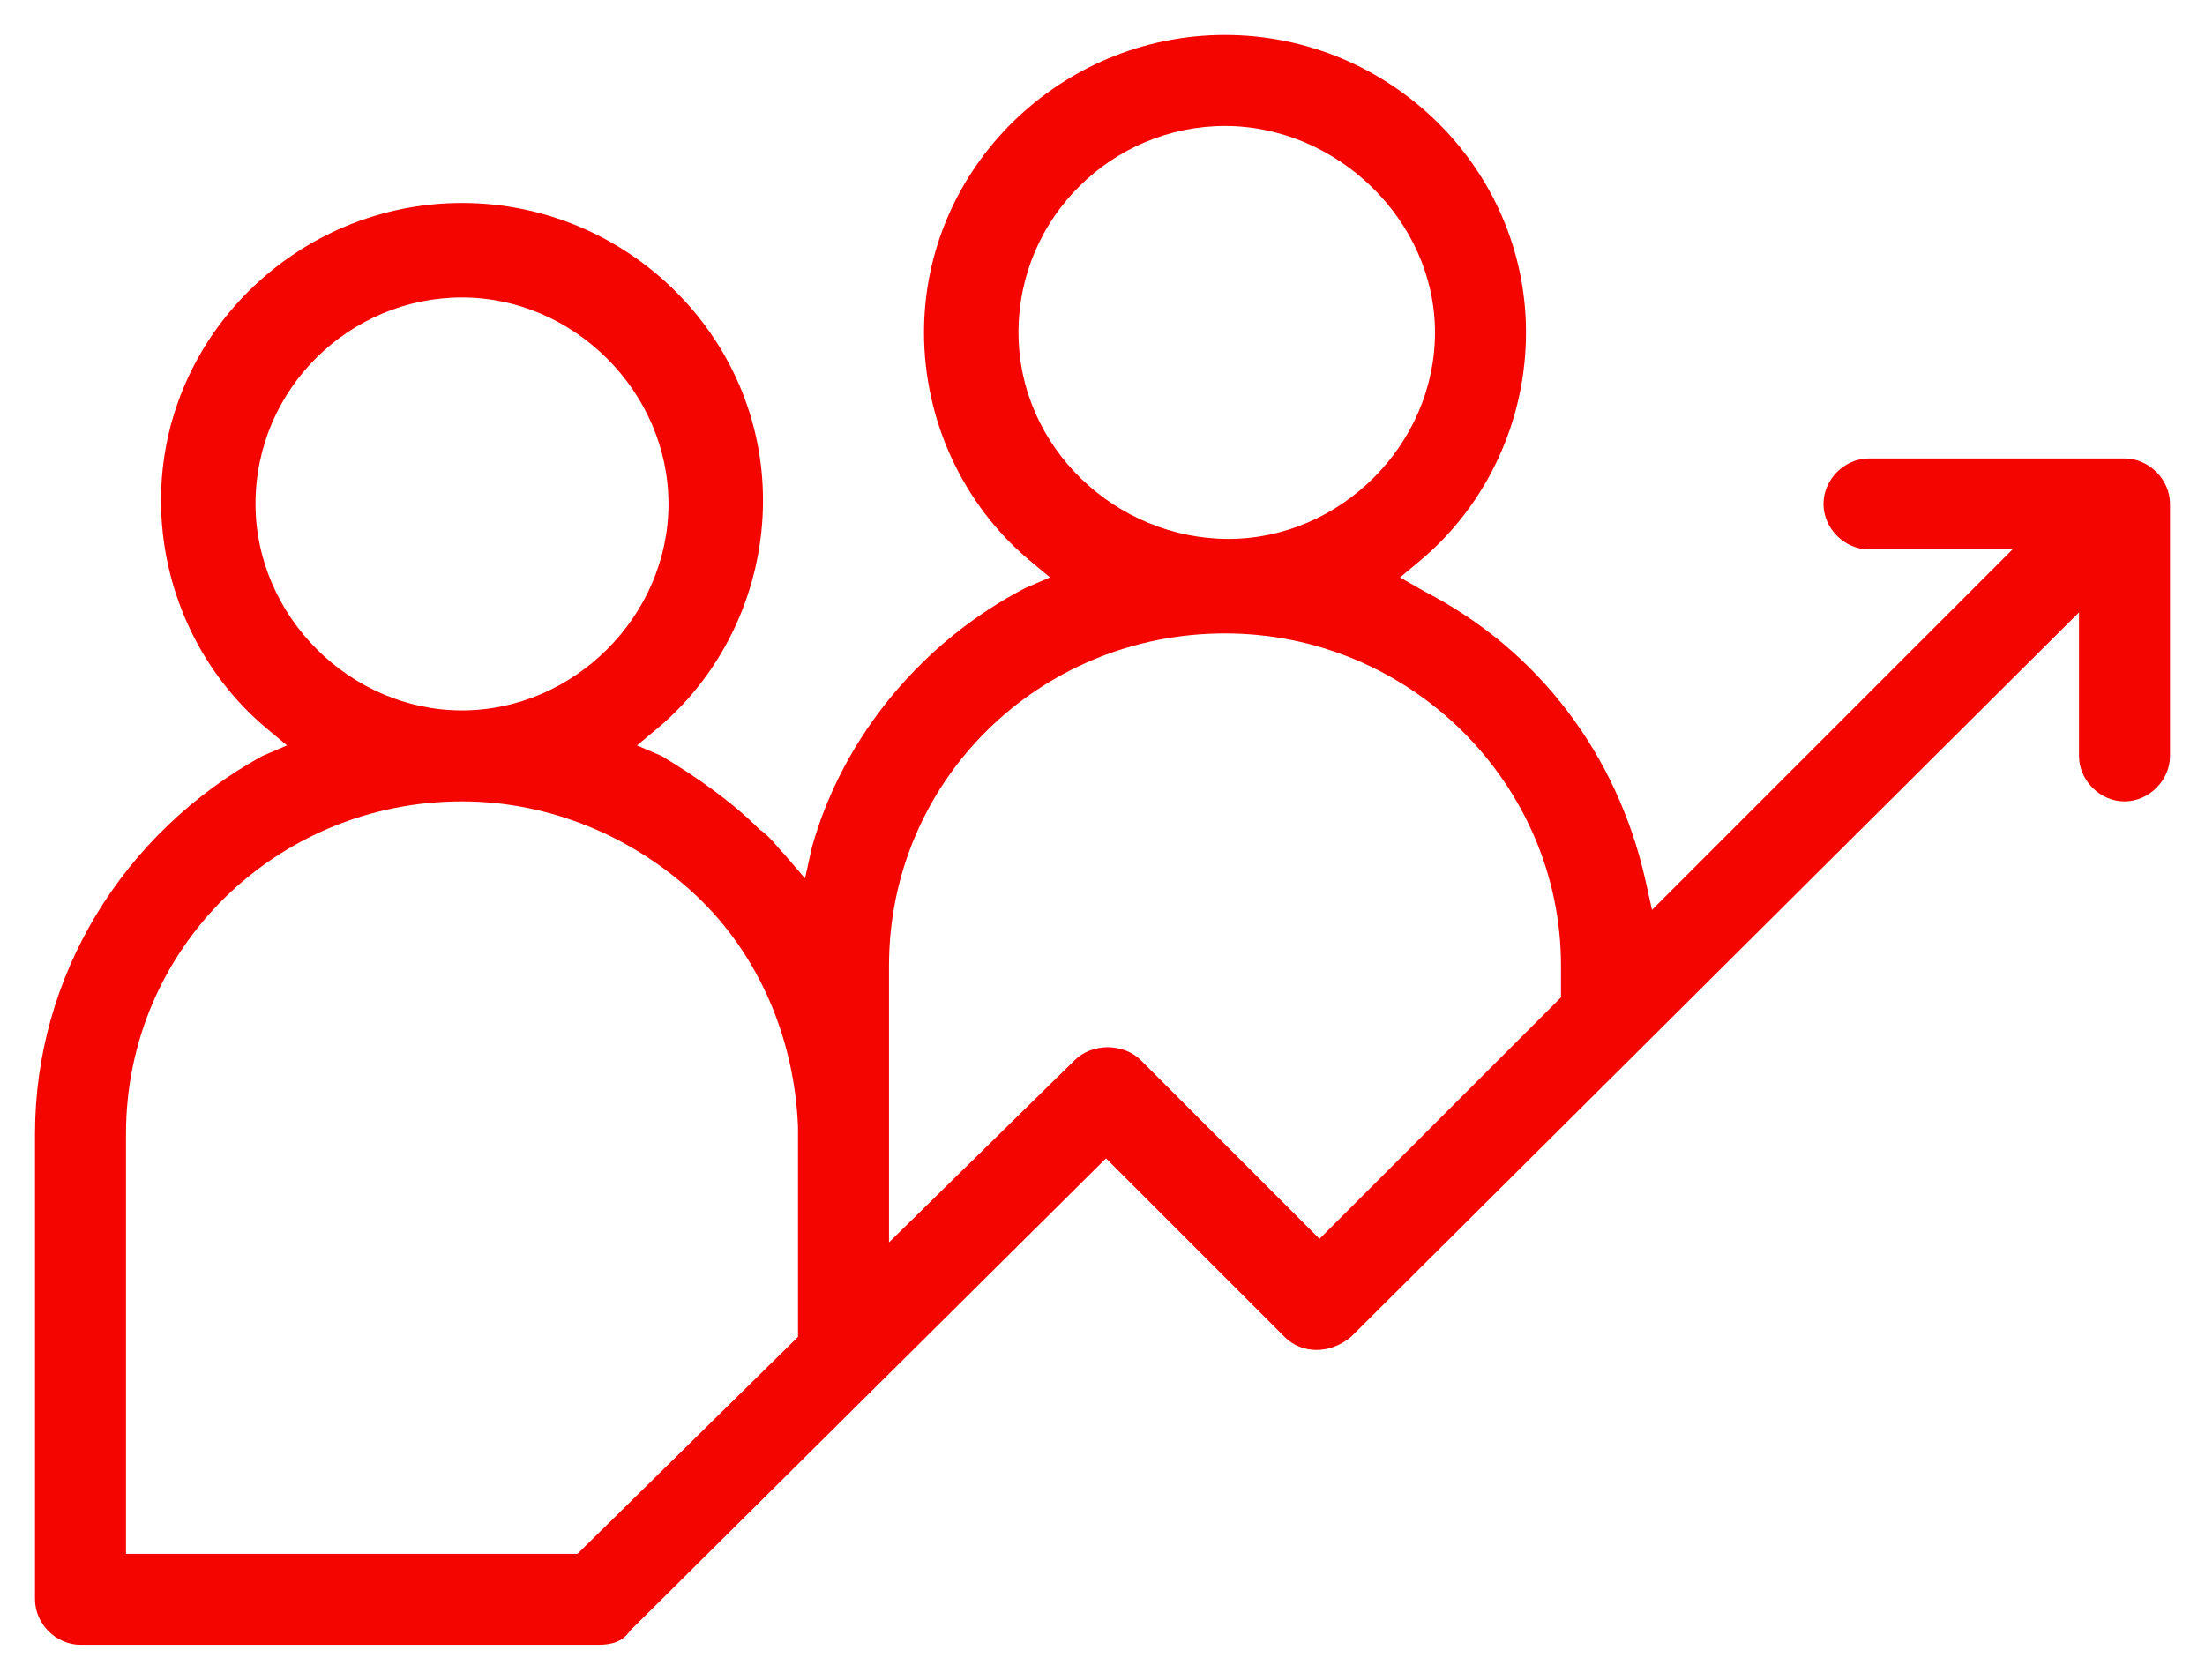
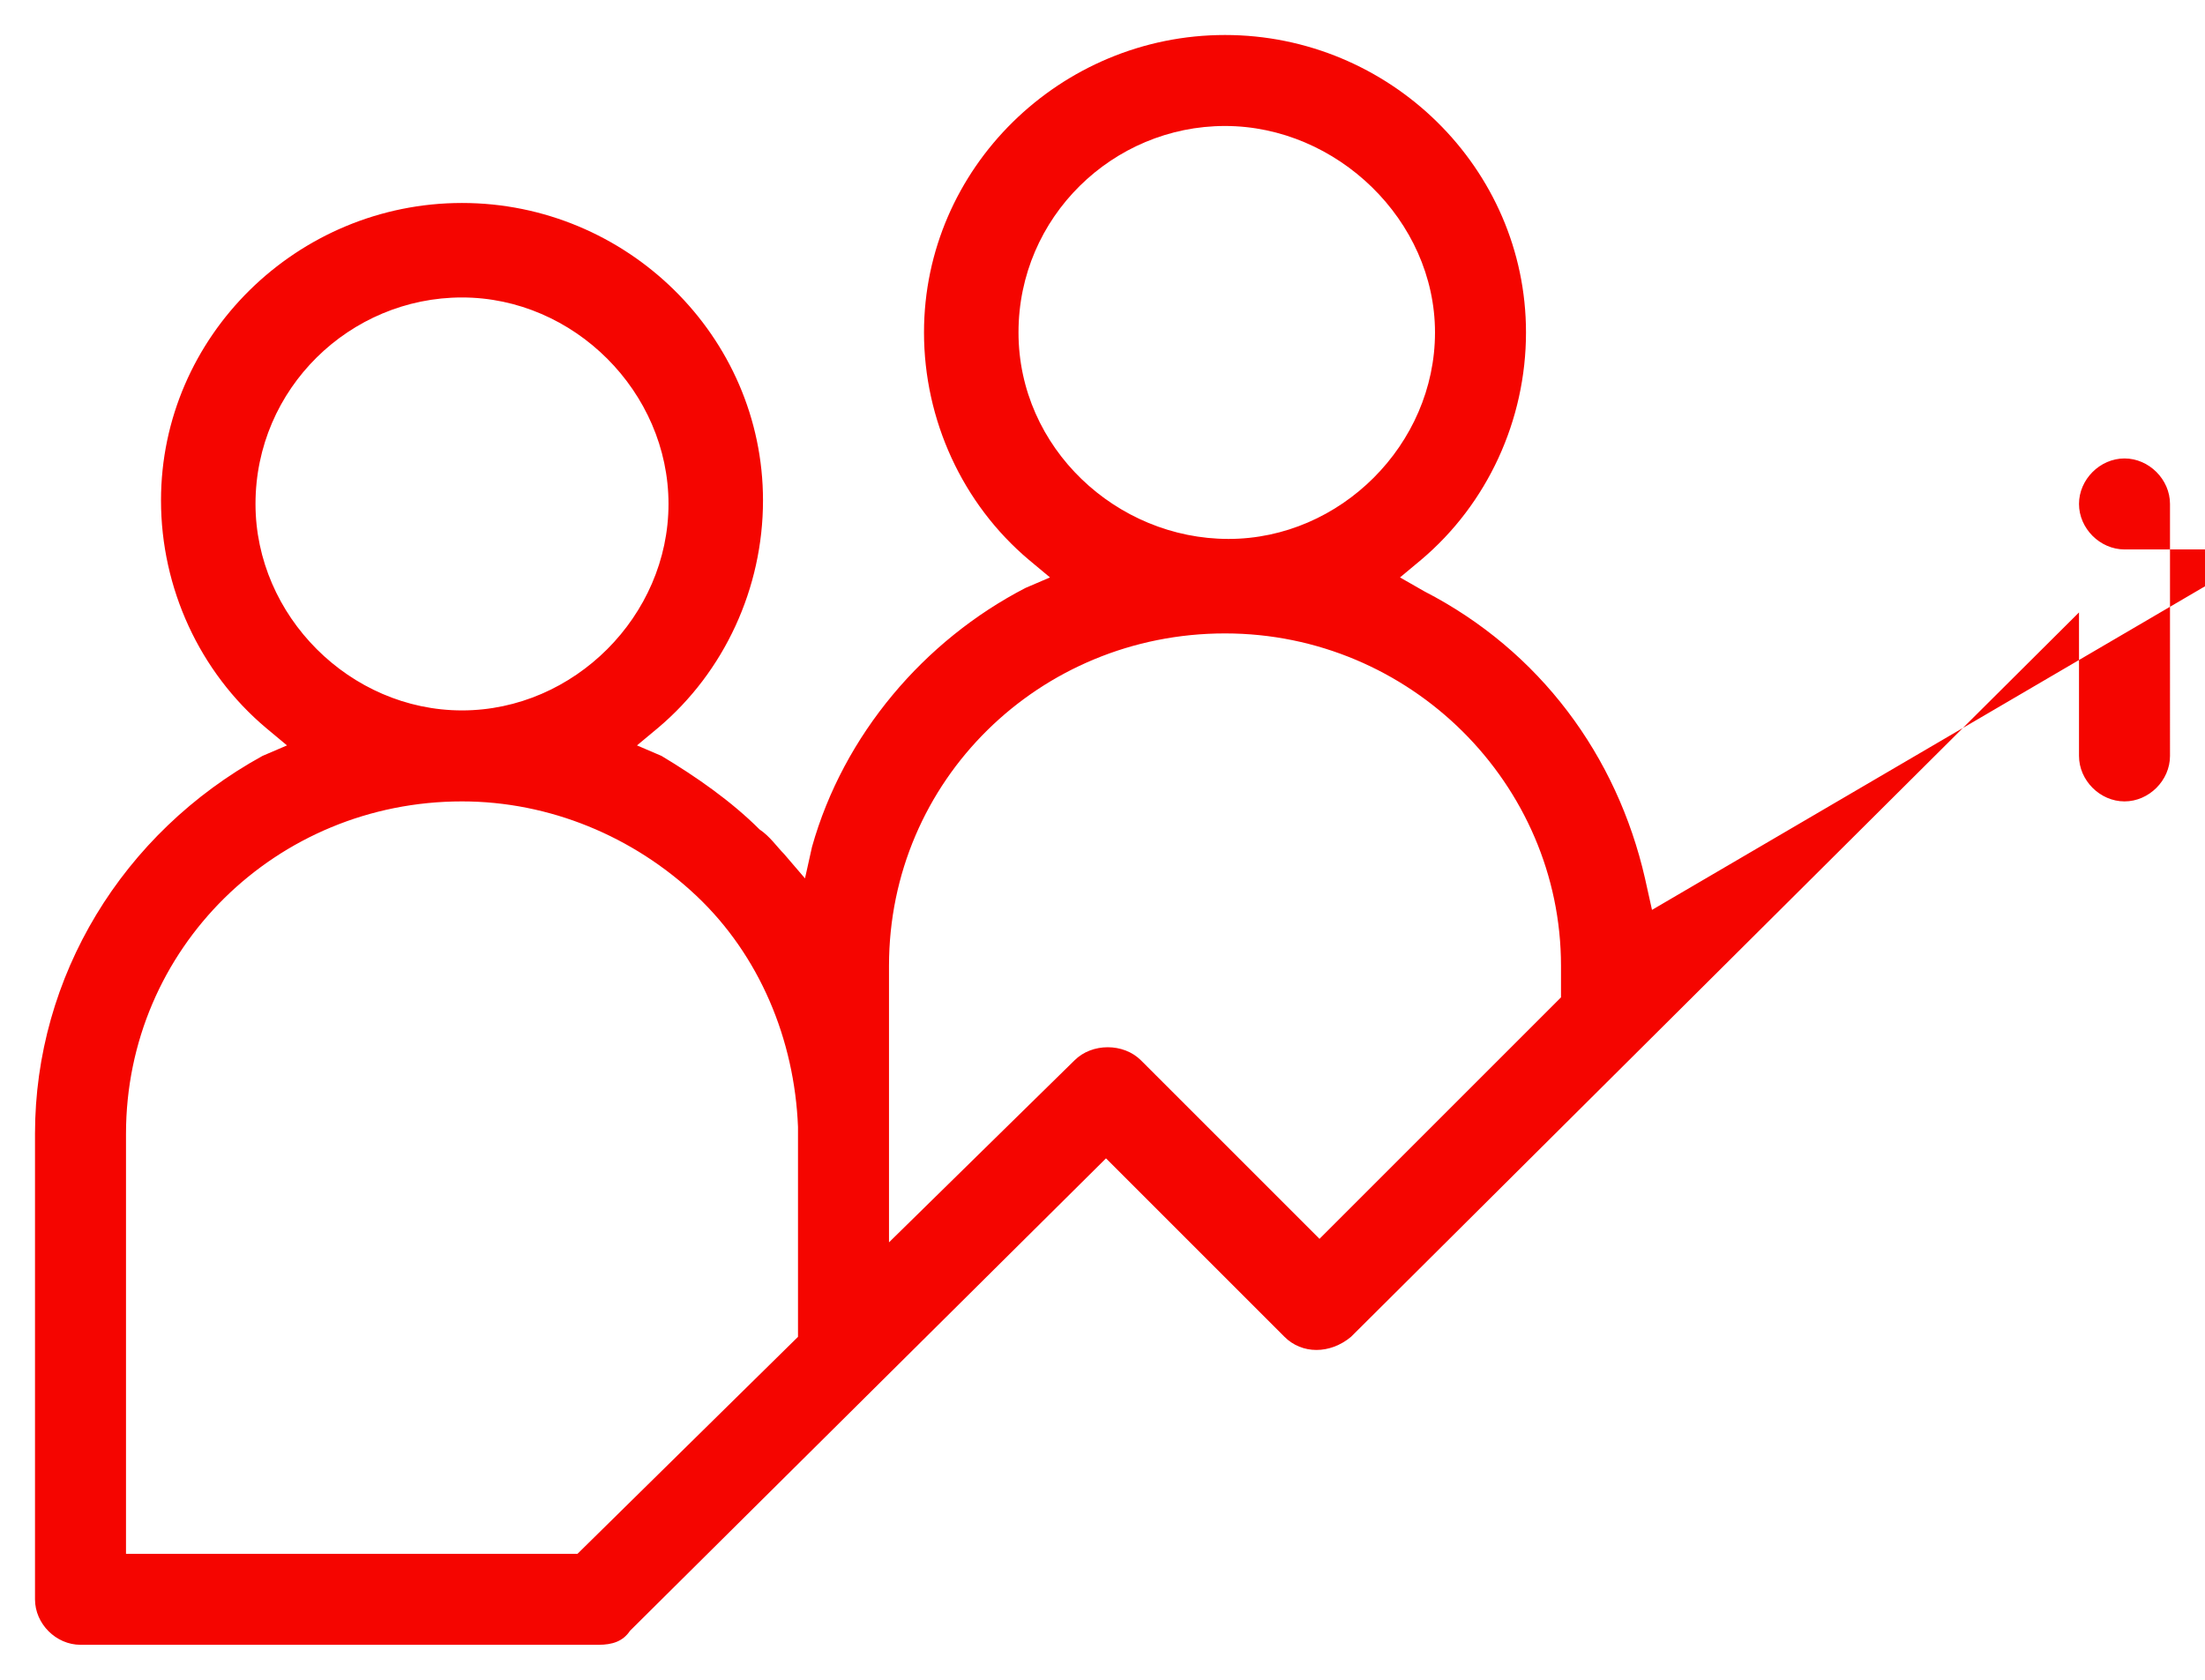
<svg xmlns="http://www.w3.org/2000/svg" version="1.1" id="Calque_1" x="0px" y="0px" viewBox="0 0 63 48" style="enable-background:new 0 0 63 48;" xml:space="preserve">
  <style type="text/css"> .st0{fill:#F50500;} </style>
-   <path class="st0" d="M62,14.4c0-0.7-0.6-1.3-1.3-1.3h-7.3c-0.7,0-1.3,0.6-1.3,1.3s0.6,1.3,1.3,1.3h4.1L47.2,26L47,25.1 c-0.8-3.5-3-6.5-6.3-8.2L40,16.5l0.6-0.5c1.9-1.6,3-4,3-6.5C43.6,4.8,39.7,1,35,1c-4.7,0-8.6,3.8-8.6,8.5c0,2.5,1.1,4.9,3,6.5 l0.6,0.5l-0.7,0.3c-2.9,1.5-5.2,4.2-6.1,7.4L23,25.1l-0.6-0.7c-0.2-0.2-0.4-0.5-0.7-0.7c-0.8-0.8-1.8-1.5-2.8-2.1l-0.7-0.3l0.6-0.5 c1.9-1.6,3-4,3-6.5c0-4.7-3.9-8.5-8.6-8.5s-8.6,3.8-8.6,8.5c0,2.5,1.1,4.9,3,6.5l0.6,0.5l-0.7,0.3C3.5,23.8,1,27.9,1,32.4v13.3 C1,46.4,1.6,47,2.3,47h14.8c0.4,0,0.7-0.1,0.9-0.4l13.6-13.5l5.1,5.1c0.5,0.5,1.3,0.5,1.9,0l20.8-20.7v4.1c0,0.7,0.6,1.3,1.3,1.3 s1.3-0.6,1.3-1.3V14.4z M7.3,14.4c0-3.3,2.7-5.9,5.9-5.9s5.9,2.7,5.9,5.9s-2.7,5.9-5.9,5.9S7.3,17.6,7.3,14.4z M16.5,44.4H3.6V32.4 c0-5.3,4.3-9.5,9.6-9.5c2.5,0,4.9,1,6.7,2.7c1.8,1.7,2.8,4.1,2.9,6.6c0,0,0,0.1,0,0.1l0,5.9L16.5,44.4z M29.1,9.5 c0-3.3,2.7-5.9,5.9-5.9S41,6.3,41,9.5s-2.7,5.9-5.9,5.9S29.1,12.8,29.1,9.5z M44.6,28.5l-6.9,6.9l-5.1-5.1c-0.5-0.5-1.4-0.5-1.9,0 l-5.3,5.2v-7.9c0-5.3,4.3-9.5,9.6-9.5c5.3,0,9.6,4.3,9.6,9.5V28.5z" />
+   <path class="st0" d="M62,14.4c0-0.7-0.6-1.3-1.3-1.3c-0.7,0-1.3,0.6-1.3,1.3s0.6,1.3,1.3,1.3h4.1L47.2,26L47,25.1 c-0.8-3.5-3-6.5-6.3-8.2L40,16.5l0.6-0.5c1.9-1.6,3-4,3-6.5C43.6,4.8,39.7,1,35,1c-4.7,0-8.6,3.8-8.6,8.5c0,2.5,1.1,4.9,3,6.5 l0.6,0.5l-0.7,0.3c-2.9,1.5-5.2,4.2-6.1,7.4L23,25.1l-0.6-0.7c-0.2-0.2-0.4-0.5-0.7-0.7c-0.8-0.8-1.8-1.5-2.8-2.1l-0.7-0.3l0.6-0.5 c1.9-1.6,3-4,3-6.5c0-4.7-3.9-8.5-8.6-8.5s-8.6,3.8-8.6,8.5c0,2.5,1.1,4.9,3,6.5l0.6,0.5l-0.7,0.3C3.5,23.8,1,27.9,1,32.4v13.3 C1,46.4,1.6,47,2.3,47h14.8c0.4,0,0.7-0.1,0.9-0.4l13.6-13.5l5.1,5.1c0.5,0.5,1.3,0.5,1.9,0l20.8-20.7v4.1c0,0.7,0.6,1.3,1.3,1.3 s1.3-0.6,1.3-1.3V14.4z M7.3,14.4c0-3.3,2.7-5.9,5.9-5.9s5.9,2.7,5.9,5.9s-2.7,5.9-5.9,5.9S7.3,17.6,7.3,14.4z M16.5,44.4H3.6V32.4 c0-5.3,4.3-9.5,9.6-9.5c2.5,0,4.9,1,6.7,2.7c1.8,1.7,2.8,4.1,2.9,6.6c0,0,0,0.1,0,0.1l0,5.9L16.5,44.4z M29.1,9.5 c0-3.3,2.7-5.9,5.9-5.9S41,6.3,41,9.5s-2.7,5.9-5.9,5.9S29.1,12.8,29.1,9.5z M44.6,28.5l-6.9,6.9l-5.1-5.1c-0.5-0.5-1.4-0.5-1.9,0 l-5.3,5.2v-7.9c0-5.3,4.3-9.5,9.6-9.5c5.3,0,9.6,4.3,9.6,9.5V28.5z" />
</svg>